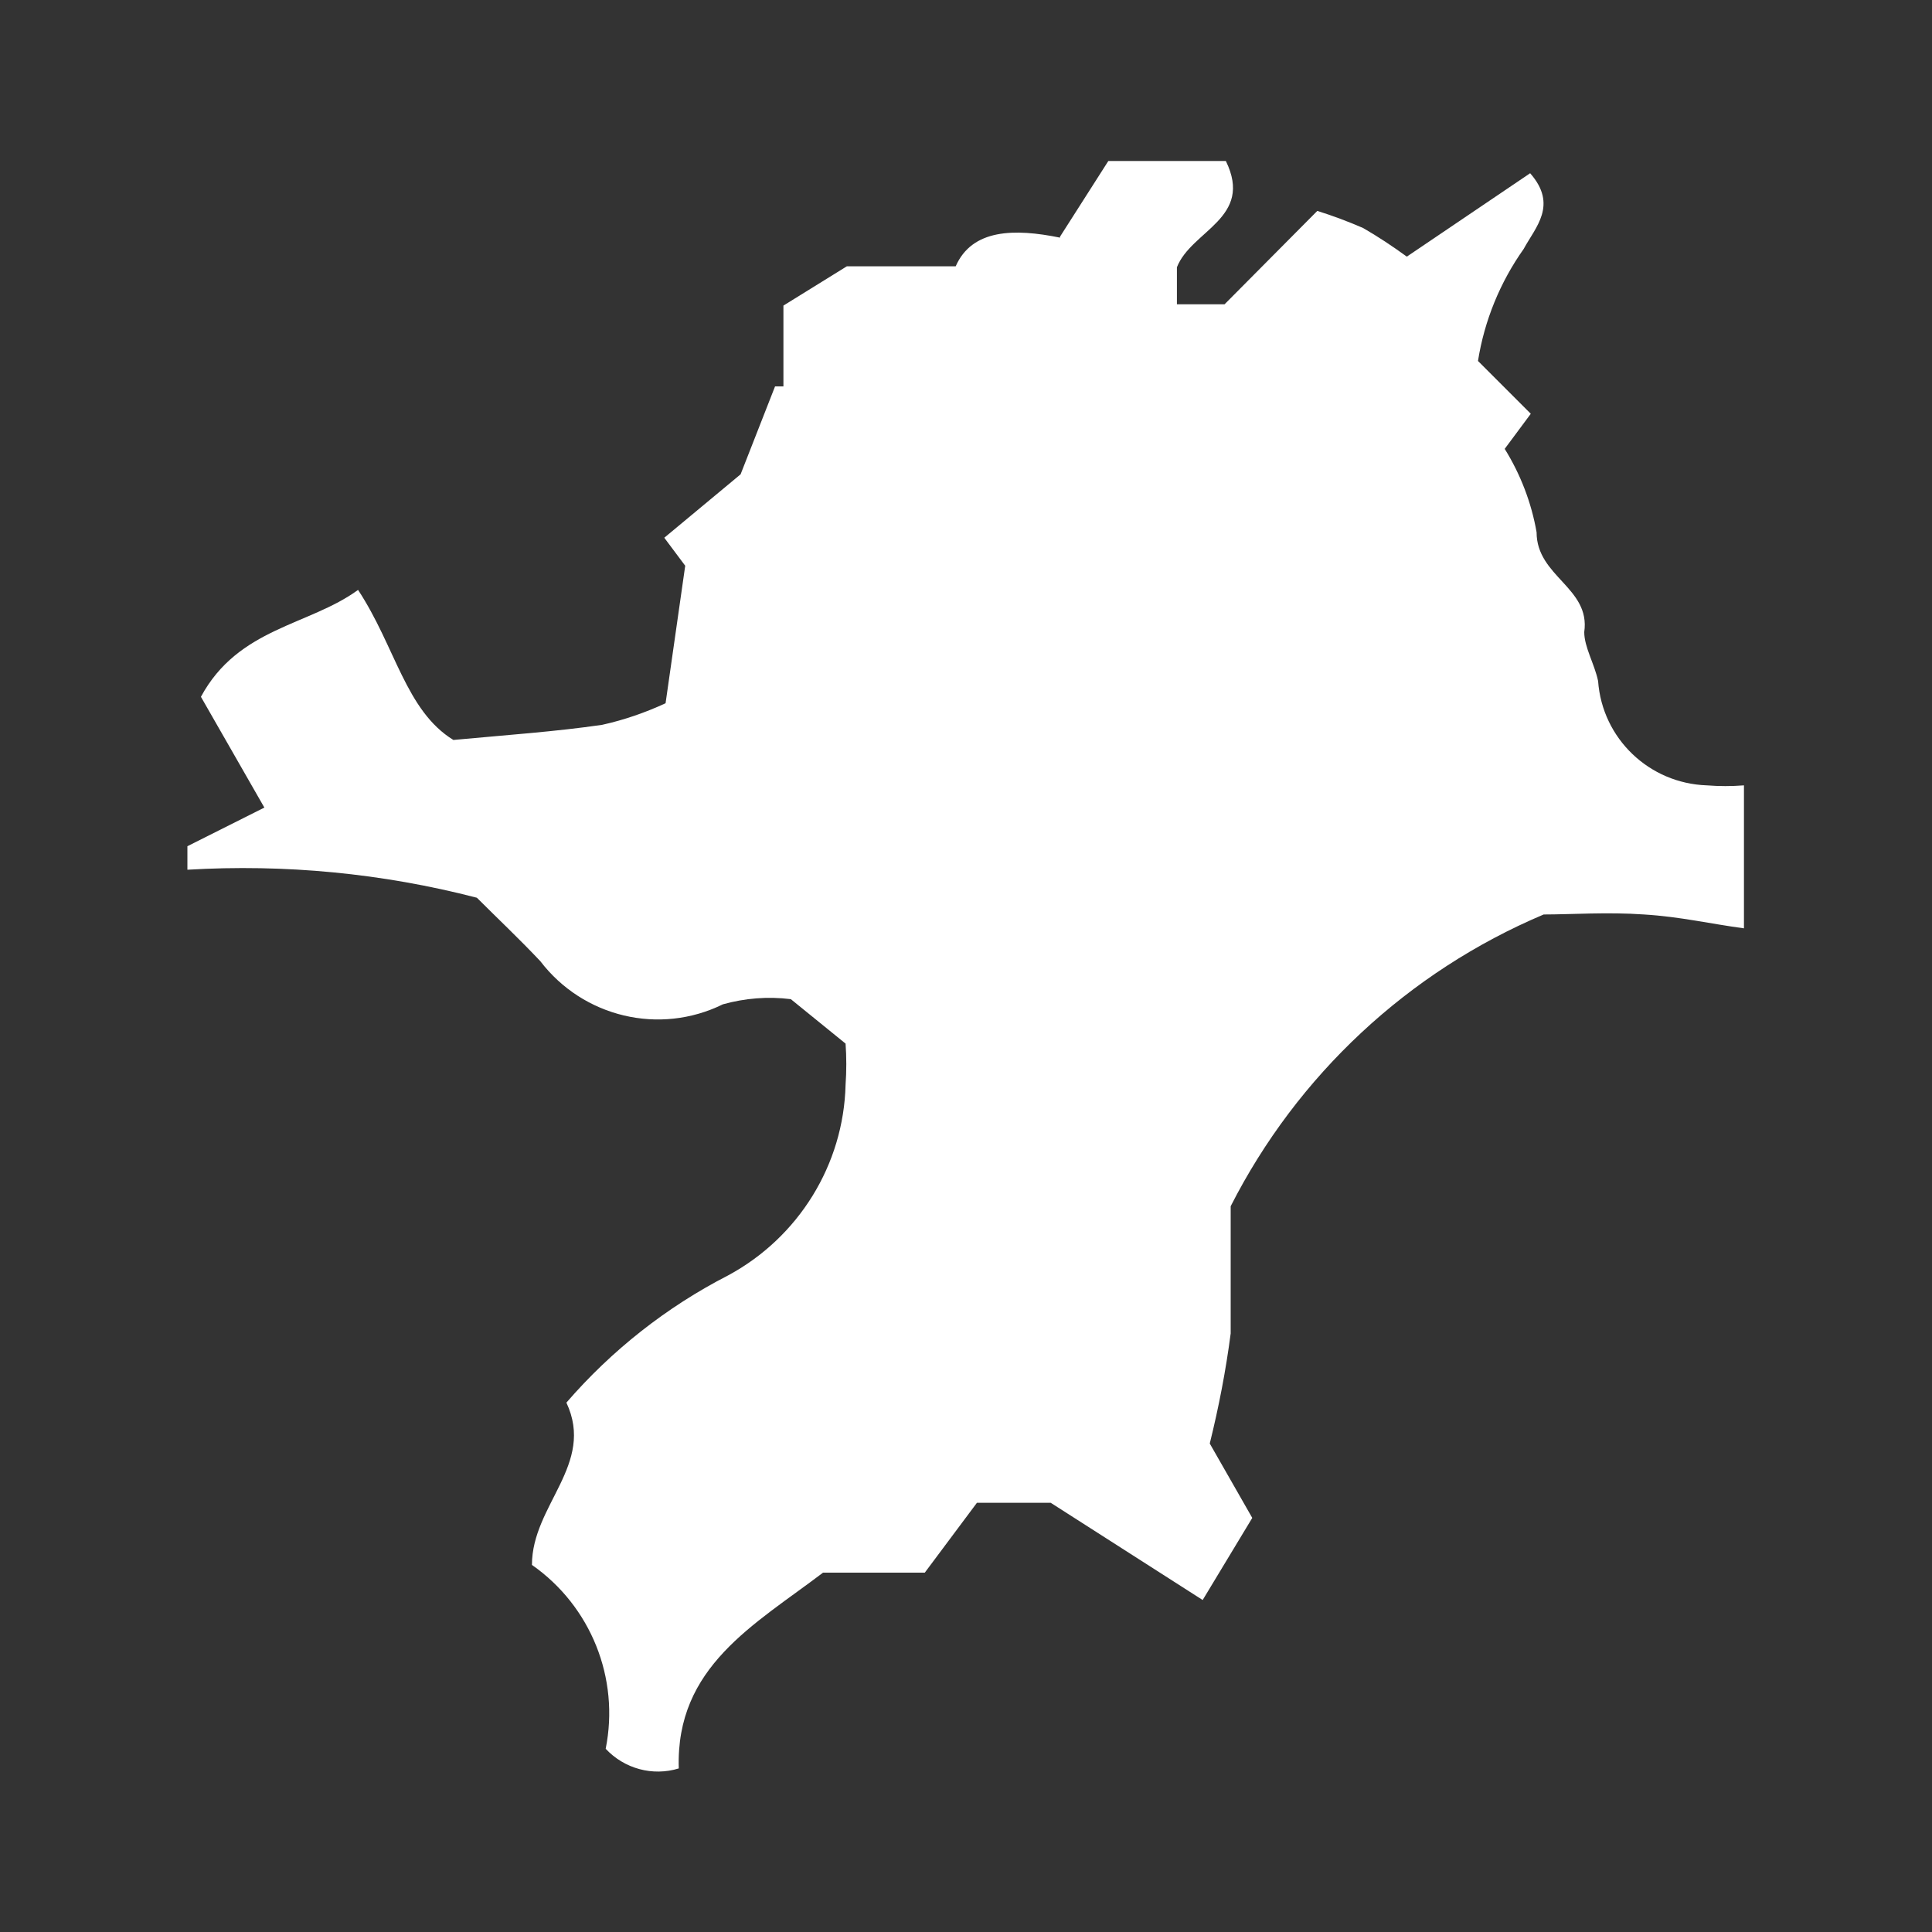
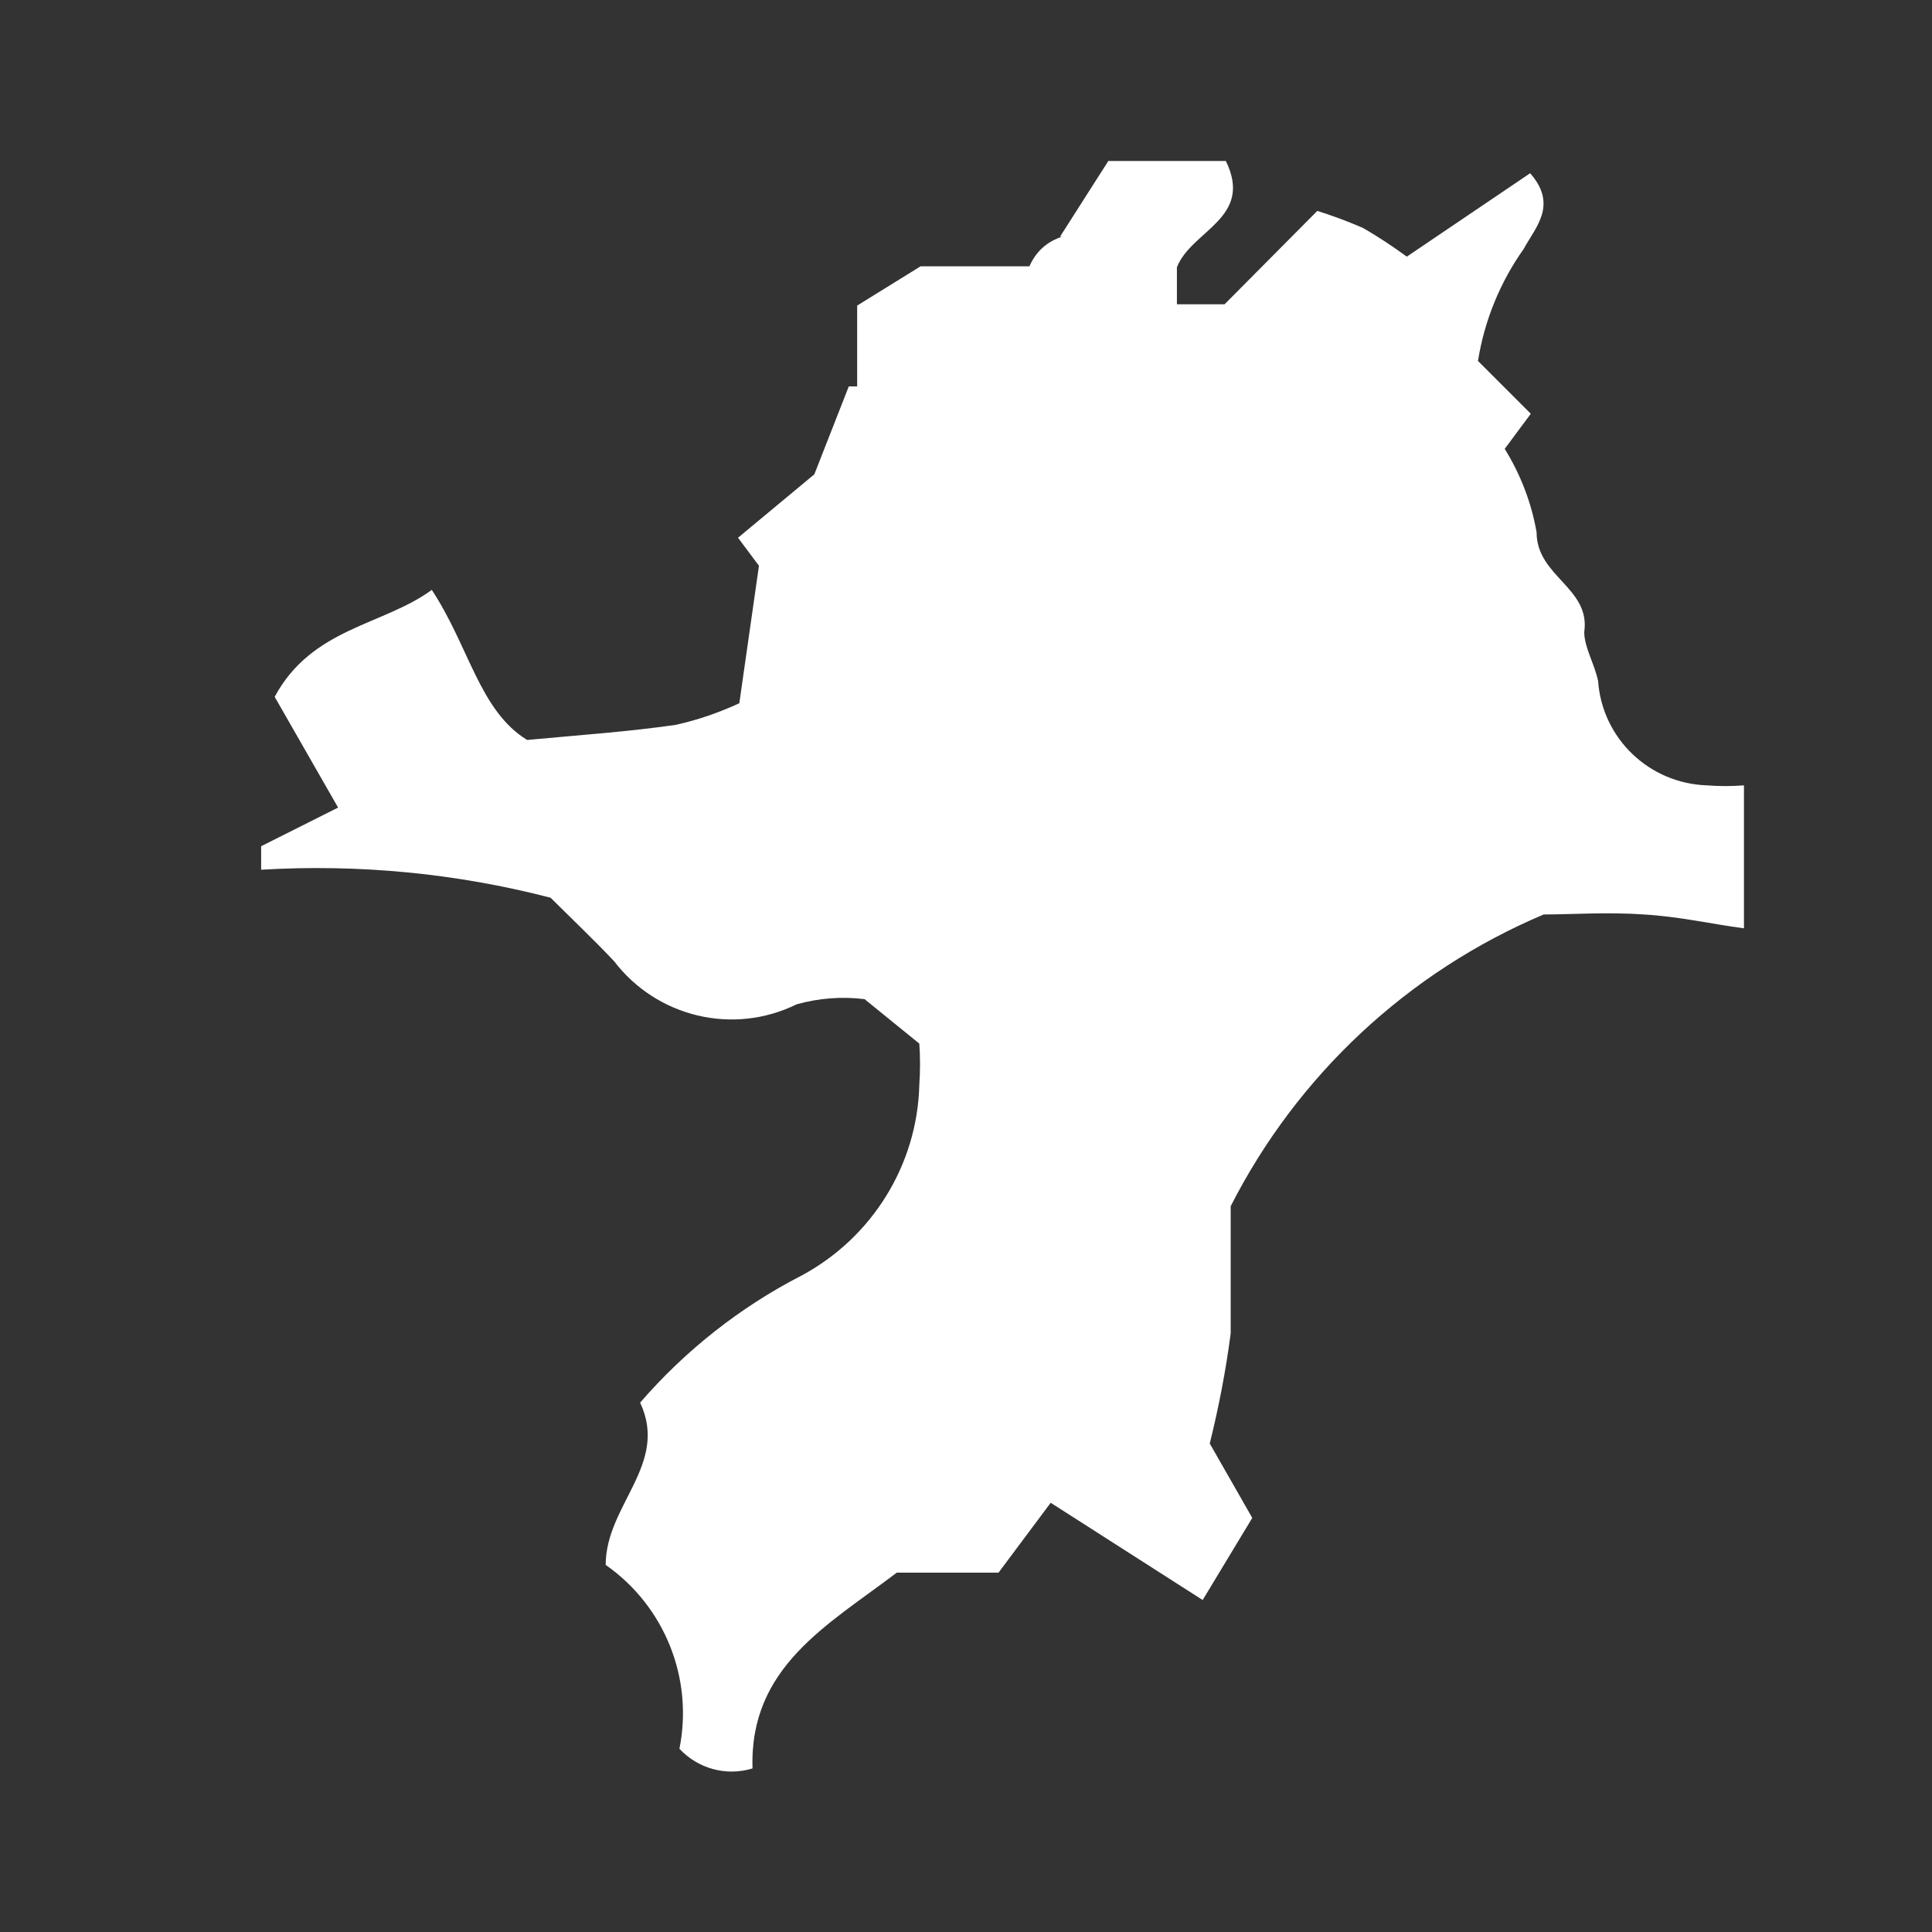
<svg xmlns="http://www.w3.org/2000/svg" id="_レイヤー_1" viewBox="0 0 60 60">
  <rect x="0" y="0" width="60" height="60" fill="#333333" stroke="none" />
  <defs>
    <style>.cls-1{fill:#fff;}</style>
  </defs>
-   <path id="_パス_2481" class="cls-1" d="M32.92,7.35l1.5-2.35h3.65c.87,1.78-1.07,2.15-1.52,3.3v1.15h1.48l2.88-2.9c.48,.15,.96,.33,1.42,.53,.47,.27,.92,.57,1.36,.89l3.83-2.59c.87,.99,.16,1.68-.2,2.35-.73,1.03-1.22,2.22-1.42,3.48l1.64,1.64-.81,1.09c.49,.79,.83,1.67,.99,2.59,0,1.38,1.68,1.72,1.48,3.1,0,.47,.32,.99,.43,1.52,.13,1.79,1.59,3.18,3.38,3.24,.38,.03,.76,.03,1.15,0v4.44c-1.05-.14-1.97-.36-3.1-.43-1.13-.08-2.27,0-3.12,0-4.21,1.78-7.65,4.99-9.72,9.06v3.95c-.15,1.15-.37,2.29-.65,3.42l1.32,2.31-1.54,2.55-4.72-3.02h-2.29l-1.62,2.17h-3.16c-2.13,1.62-4.58,2.92-4.48,6.08-.81,.25-1.69,.01-2.27-.61,.44-2.19-.46-4.43-2.29-5.71,0-1.86,1.97-3.12,1.07-5.04,1.4-1.62,3.11-2.97,5.02-3.95,2.19-1.18,3.59-3.44,3.65-5.92,.03-.43,.03-.86,0-1.28l-1.7-1.38c-.71-.09-1.43-.03-2.11,.16-1.97,.97-4.34,.4-5.67-1.34-.65-.69-1.34-1.34-1.97-1.97-2.93-.76-5.96-1.05-8.99-.87v-.73l2.39-1.2-1.97-3.44c1.16-2.15,3.36-2.21,4.88-3.32,1.16,1.76,1.48,3.75,2.96,4.66,1.72-.16,3.18-.26,4.62-.47,.68-.15,1.34-.38,1.97-.67l.61-4.27-.65-.87,2.37-1.97,1.07-2.73h.26v-2.51l1.97-1.22h3.38c.51-1.16,1.82-1.18,3.24-.89Z" />
+   <path id="_パス_2481" class="cls-1" d="M32.92,7.35l1.5-2.35h3.65c.87,1.78-1.07,2.15-1.52,3.3v1.15h1.48l2.88-2.9c.48,.15,.96,.33,1.42,.53,.47,.27,.92,.57,1.36,.89l3.83-2.59c.87,.99,.16,1.68-.2,2.35-.73,1.03-1.22,2.22-1.42,3.48l1.64,1.64-.81,1.09c.49,.79,.83,1.67,.99,2.59,0,1.38,1.68,1.72,1.48,3.1,0,.47,.32,.99,.43,1.52,.13,1.79,1.59,3.18,3.38,3.24,.38,.03,.76,.03,1.15,0v4.44c-1.05-.14-1.97-.36-3.1-.43-1.13-.08-2.27,0-3.12,0-4.21,1.78-7.65,4.99-9.72,9.06v3.95c-.15,1.15-.37,2.29-.65,3.42l1.32,2.31-1.54,2.55-4.72-3.02l-1.62,2.17h-3.16c-2.13,1.62-4.58,2.92-4.48,6.08-.81,.25-1.69,.01-2.27-.61,.44-2.19-.46-4.43-2.29-5.71,0-1.86,1.97-3.12,1.07-5.04,1.4-1.62,3.11-2.97,5.02-3.95,2.19-1.18,3.59-3.44,3.65-5.92,.03-.43,.03-.86,0-1.28l-1.7-1.38c-.71-.09-1.43-.03-2.11,.16-1.97,.97-4.34,.4-5.67-1.34-.65-.69-1.34-1.34-1.97-1.97-2.93-.76-5.96-1.05-8.99-.87v-.73l2.39-1.2-1.97-3.44c1.16-2.15,3.36-2.21,4.88-3.32,1.16,1.76,1.48,3.75,2.96,4.66,1.72-.16,3.18-.26,4.62-.47,.68-.15,1.34-.38,1.97-.67l.61-4.27-.65-.87,2.37-1.97,1.07-2.73h.26v-2.51l1.97-1.22h3.38c.51-1.16,1.82-1.18,3.24-.89Z" />
</svg>